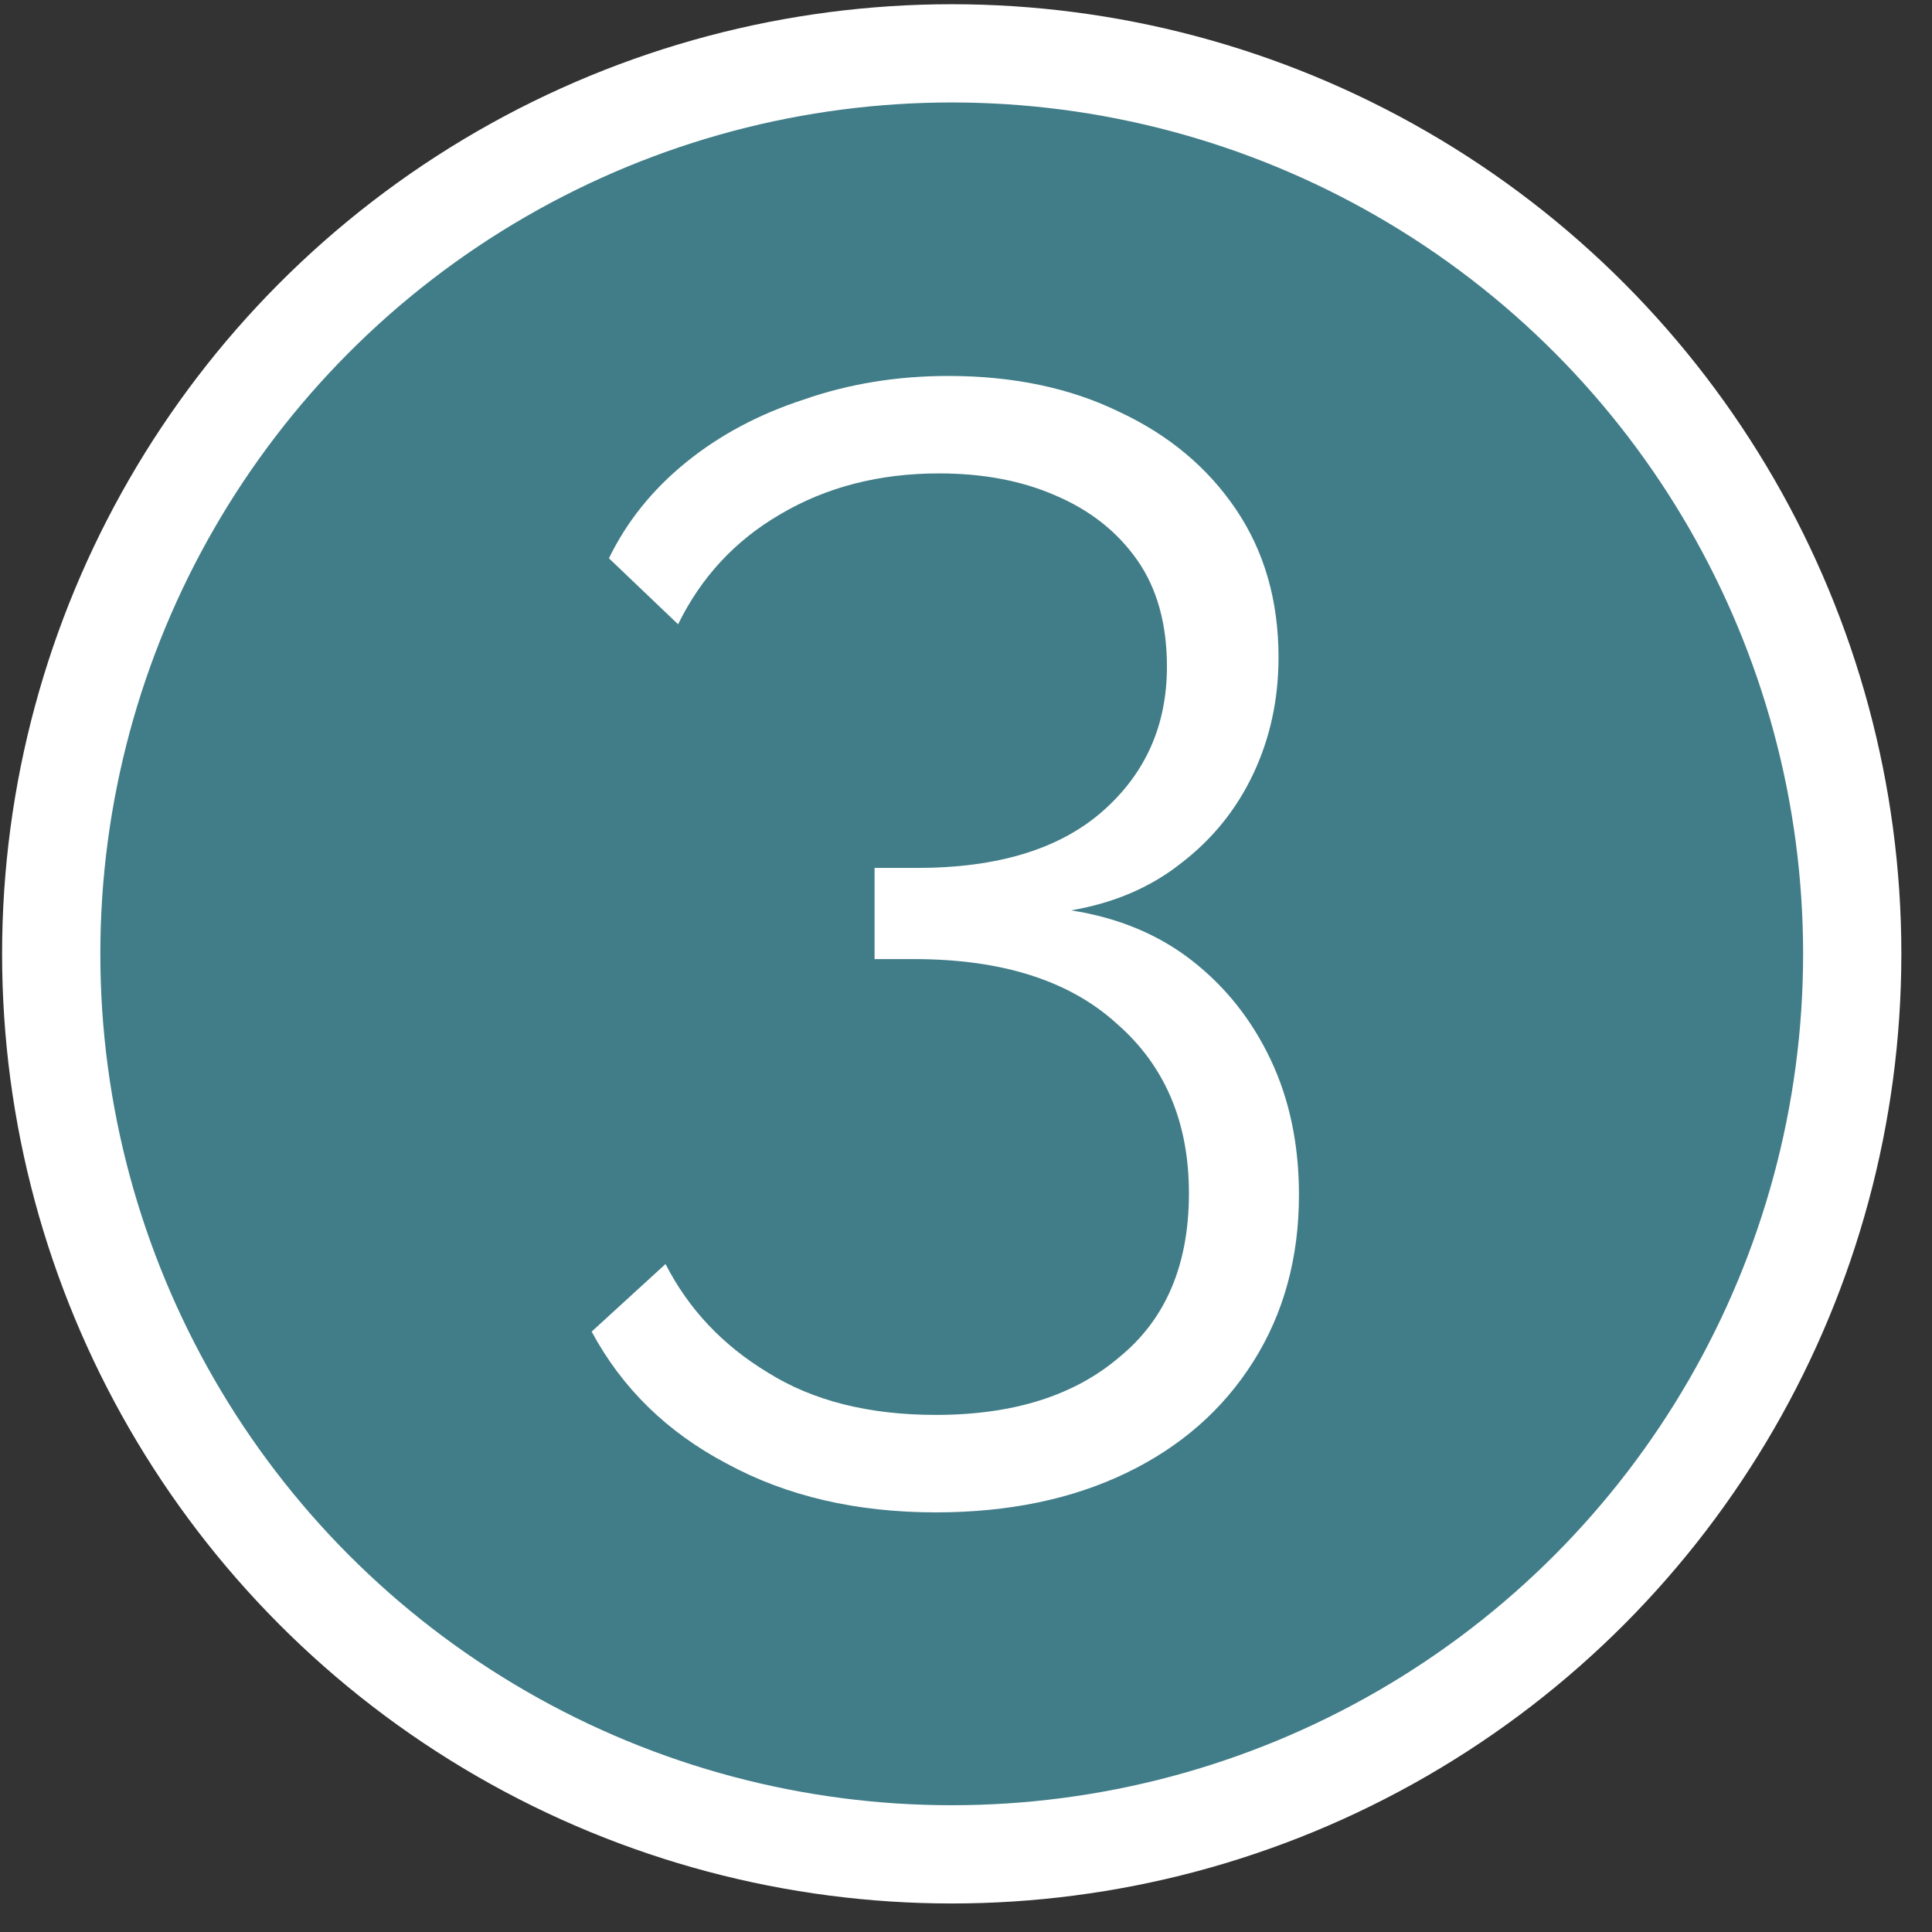
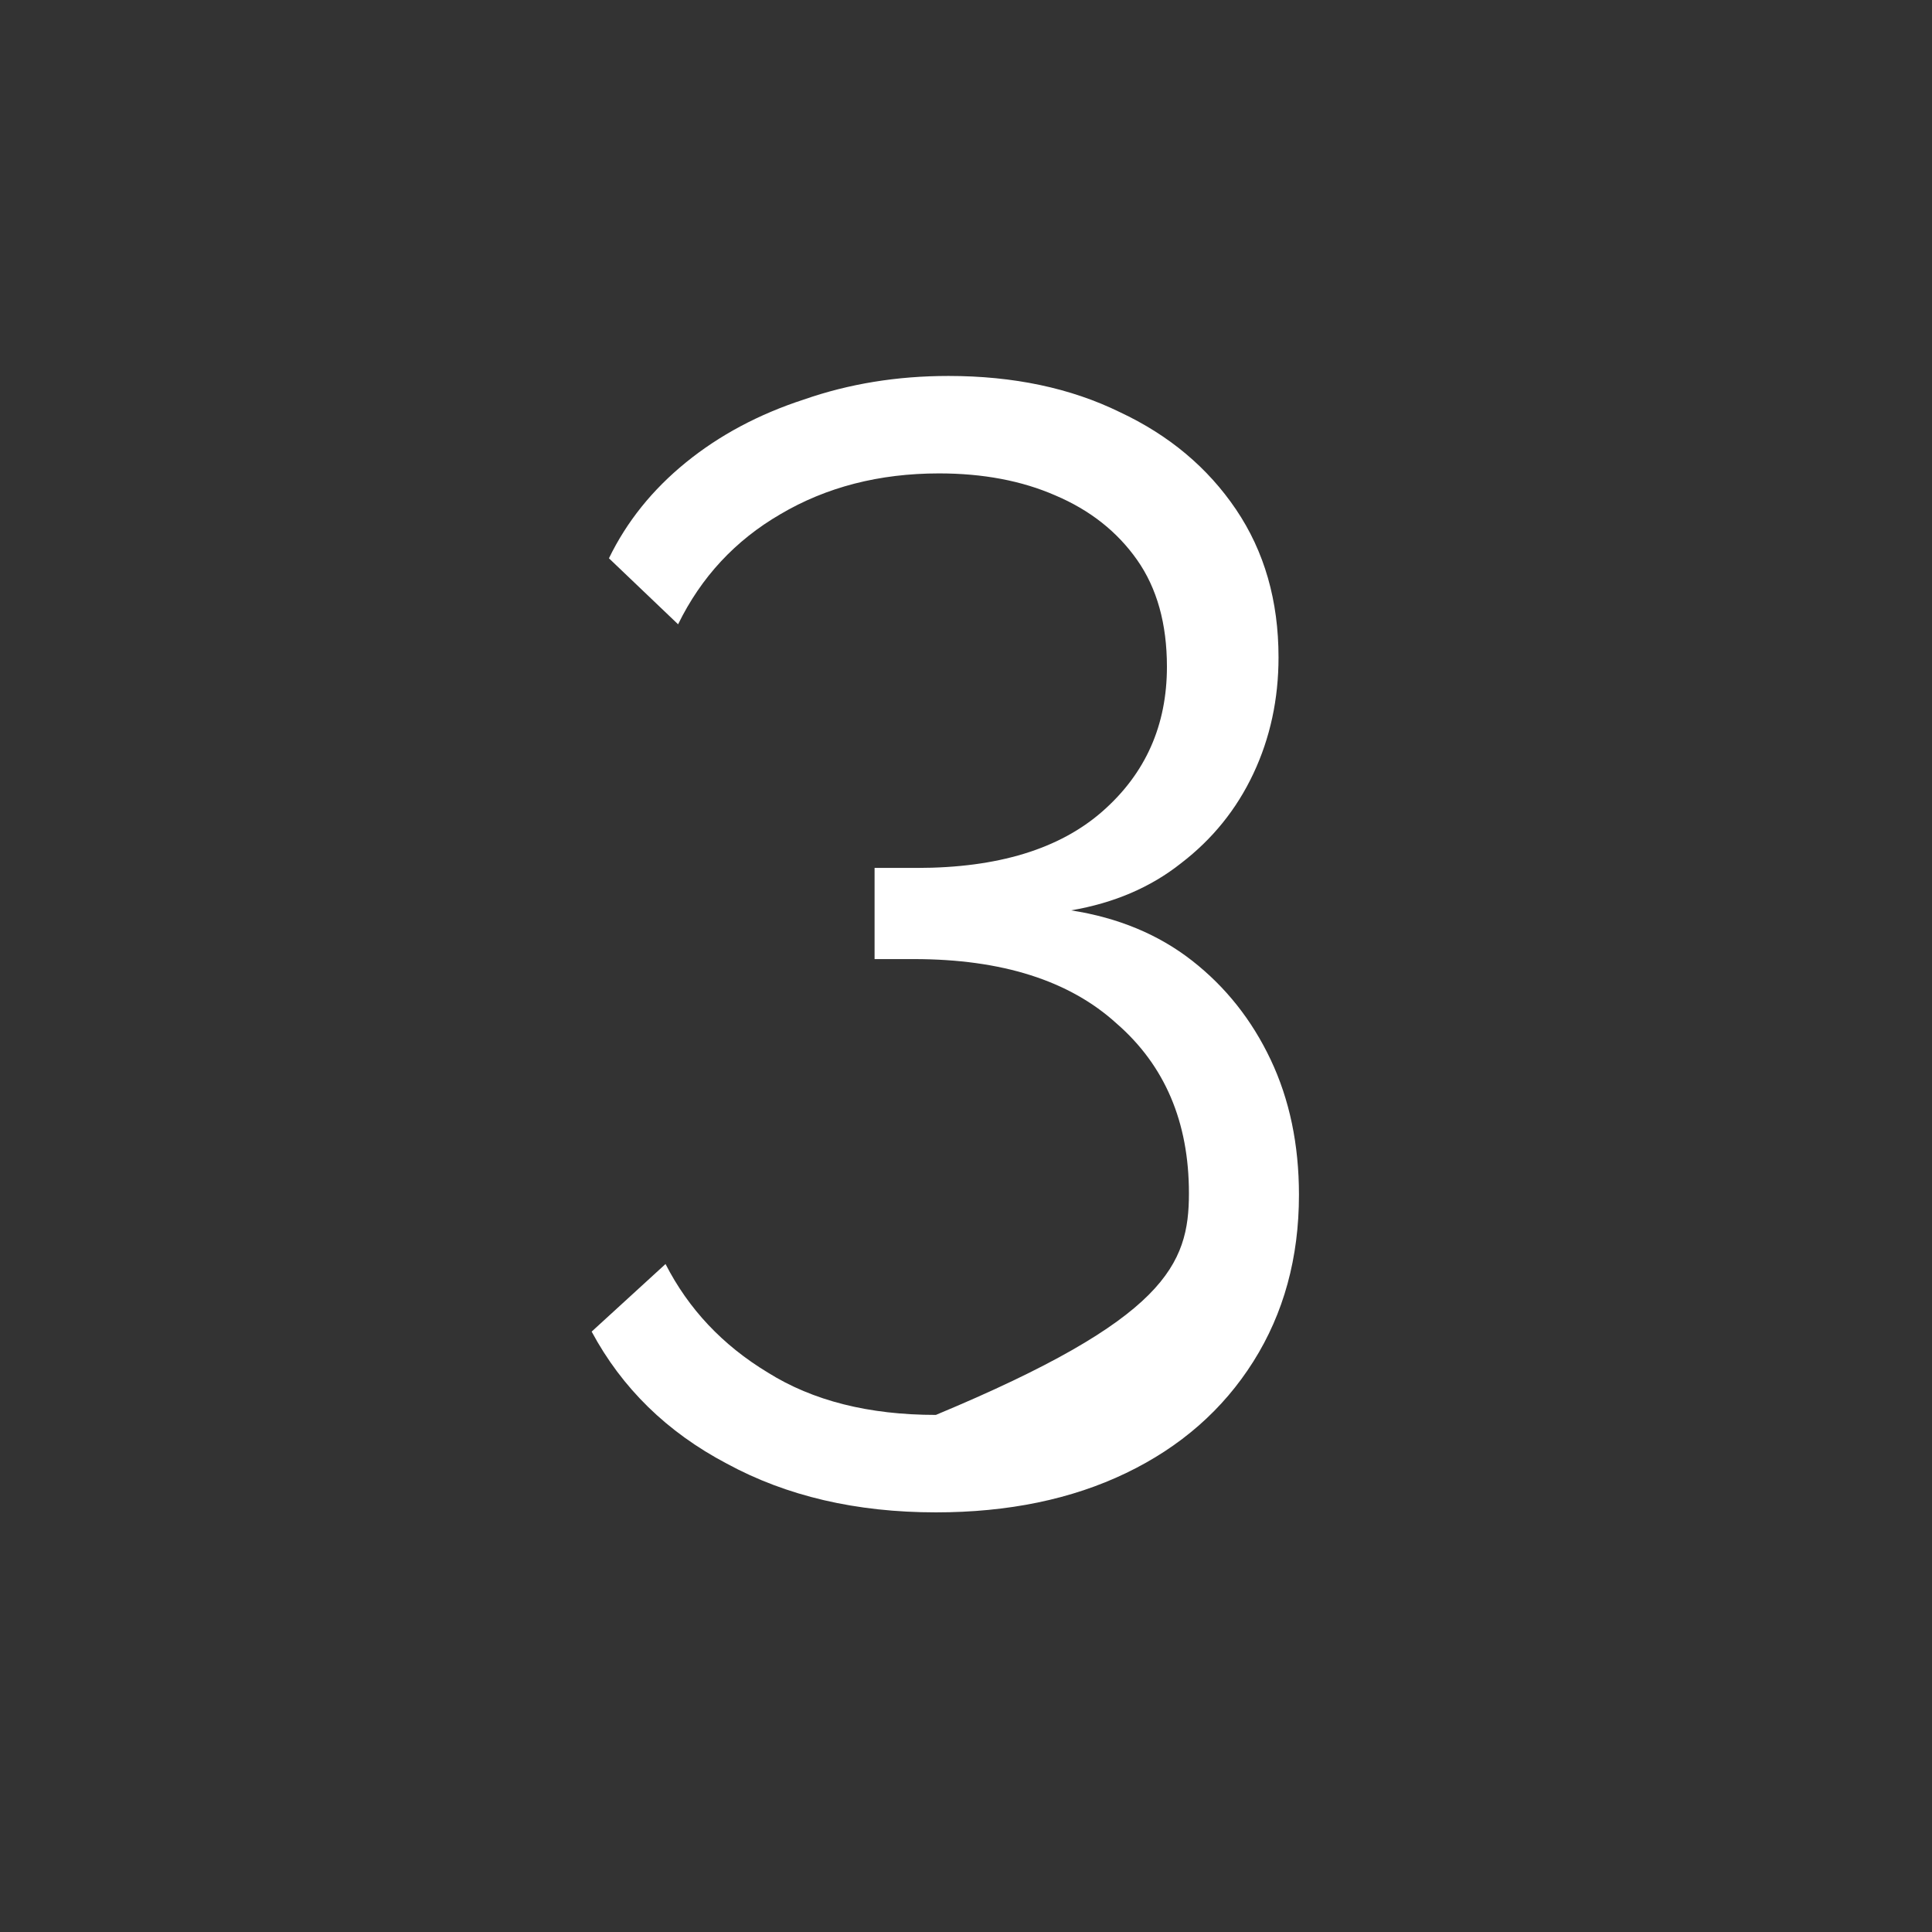
<svg xmlns="http://www.w3.org/2000/svg" width="59" height="59" viewBox="0 0 59 59" fill="none">
  <rect x="0" y="0" width="59" height="59" fill="#333333" stroke="none" />
-   <circle cx="29.064" cy="29.129" r="27.5" fill="#417D88" stroke="white" stroke-width="3" />
-   <path d="M32.708 27.801C34.148 28.025 35.38 28.537 36.404 29.337C37.428 30.137 38.228 31.145 38.804 32.361C39.38 33.577 39.668 34.953 39.668 36.489C39.668 38.409 39.204 40.105 38.276 41.577C37.348 43.049 36.052 44.185 34.388 44.985C32.724 45.785 30.788 46.185 28.58 46.185C26.148 46.185 24.02 45.689 22.196 44.697C20.372 43.737 18.996 42.393 18.068 40.665L20.324 38.601C21.028 39.977 22.068 41.081 23.444 41.913C24.82 42.777 26.532 43.209 28.58 43.209C30.948 43.209 32.82 42.617 34.196 41.433C35.604 40.281 36.308 38.617 36.308 36.441C36.308 34.265 35.572 32.537 34.1 31.257C32.66 29.945 30.596 29.289 27.908 29.289H26.708V26.505H28.004C30.468 26.505 32.356 25.929 33.668 24.777C34.98 23.625 35.636 22.153 35.636 20.361C35.636 19.049 35.332 17.961 34.724 17.097C34.116 16.233 33.284 15.577 32.228 15.129C31.204 14.681 30.02 14.457 28.676 14.457C26.852 14.457 25.236 14.873 23.828 15.705C22.452 16.505 21.412 17.625 20.708 19.065L18.596 17.049C19.14 15.929 19.924 14.953 20.948 14.121C21.972 13.289 23.172 12.649 24.548 12.201C25.924 11.721 27.396 11.481 28.964 11.481C30.948 11.481 32.692 11.849 34.196 12.585C35.7 13.289 36.884 14.281 37.748 15.561C38.612 16.841 39.044 18.345 39.044 20.073C39.044 21.353 38.788 22.537 38.276 23.625C37.764 24.713 37.028 25.625 36.068 26.361C35.14 27.097 34.02 27.577 32.708 27.801Z" fill="white" />
+   <path d="M32.708 27.801C34.148 28.025 35.38 28.537 36.404 29.337C37.428 30.137 38.228 31.145 38.804 32.361C39.38 33.577 39.668 34.953 39.668 36.489C39.668 38.409 39.204 40.105 38.276 41.577C37.348 43.049 36.052 44.185 34.388 44.985C32.724 45.785 30.788 46.185 28.58 46.185C26.148 46.185 24.02 45.689 22.196 44.697C20.372 43.737 18.996 42.393 18.068 40.665L20.324 38.601C21.028 39.977 22.068 41.081 23.444 41.913C24.82 42.777 26.532 43.209 28.58 43.209C35.604 40.281 36.308 38.617 36.308 36.441C36.308 34.265 35.572 32.537 34.1 31.257C32.66 29.945 30.596 29.289 27.908 29.289H26.708V26.505H28.004C30.468 26.505 32.356 25.929 33.668 24.777C34.98 23.625 35.636 22.153 35.636 20.361C35.636 19.049 35.332 17.961 34.724 17.097C34.116 16.233 33.284 15.577 32.228 15.129C31.204 14.681 30.02 14.457 28.676 14.457C26.852 14.457 25.236 14.873 23.828 15.705C22.452 16.505 21.412 17.625 20.708 19.065L18.596 17.049C19.14 15.929 19.924 14.953 20.948 14.121C21.972 13.289 23.172 12.649 24.548 12.201C25.924 11.721 27.396 11.481 28.964 11.481C30.948 11.481 32.692 11.849 34.196 12.585C35.7 13.289 36.884 14.281 37.748 15.561C38.612 16.841 39.044 18.345 39.044 20.073C39.044 21.353 38.788 22.537 38.276 23.625C37.764 24.713 37.028 25.625 36.068 26.361C35.14 27.097 34.02 27.577 32.708 27.801Z" fill="white" />
</svg>